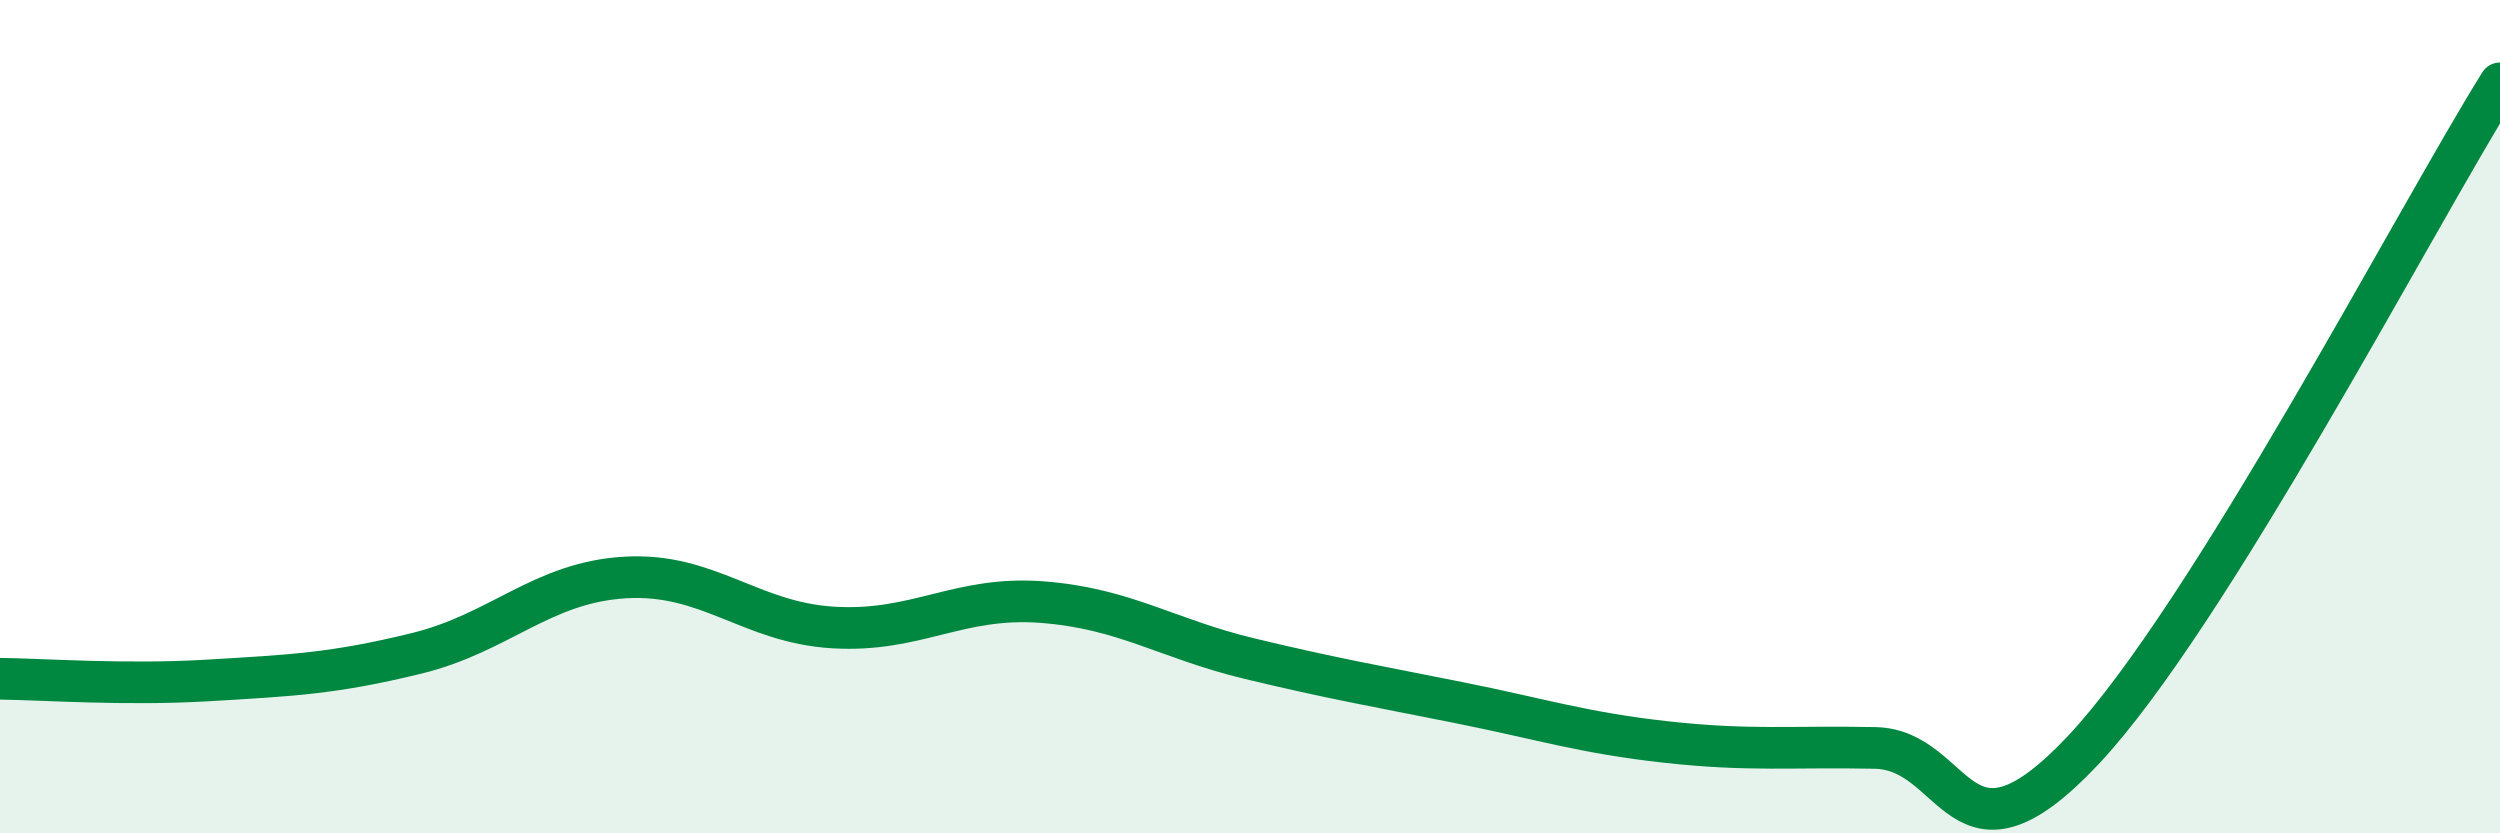
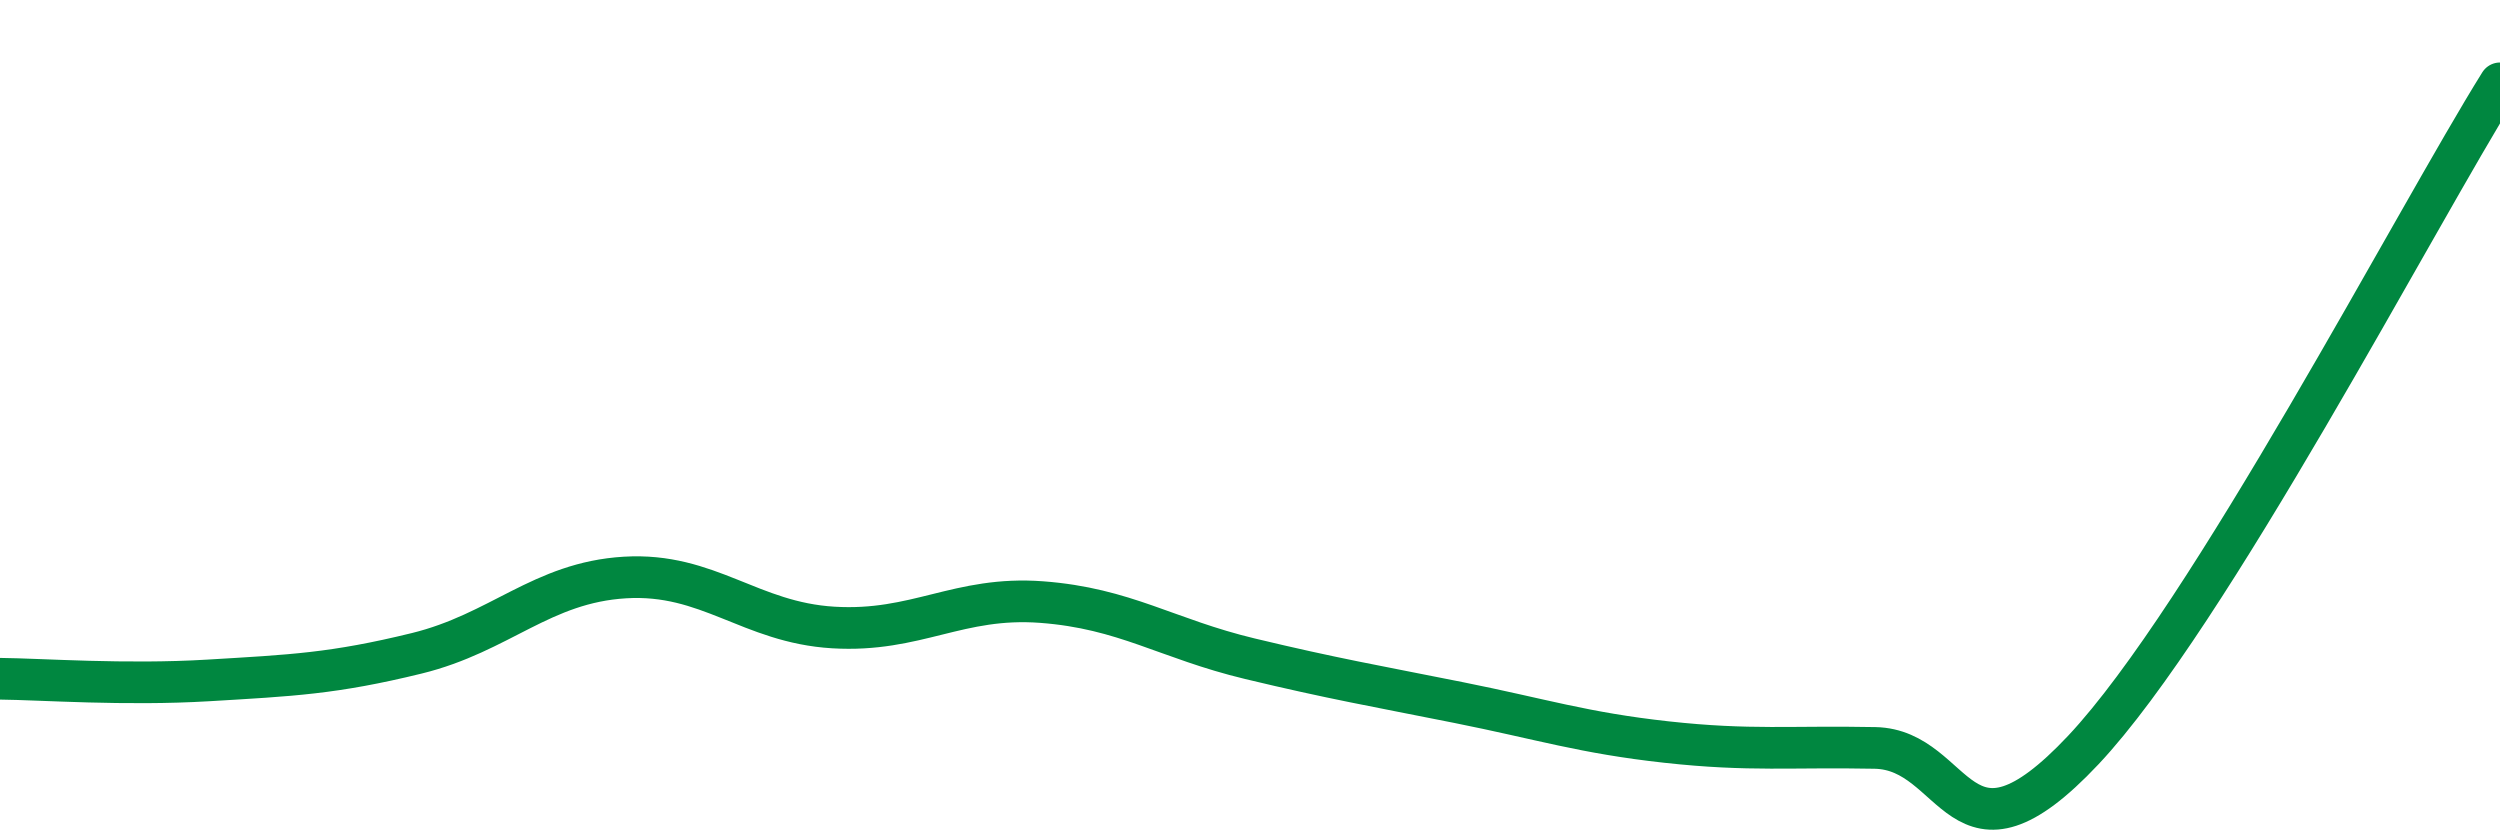
<svg xmlns="http://www.w3.org/2000/svg" width="60" height="20" viewBox="0 0 60 20">
-   <path d="M 0,16.29 C 1,16.3 3,16.45 5,16.33 C 7,16.21 8,16.17 10,15.68 C 12,15.19 13,13.98 15,13.86 C 17,13.74 18,14.94 20,15.06 C 22,15.18 23,14.3 25,14.45 C 27,14.6 28,15.33 30,15.81 C 32,16.29 33,16.46 35,16.86 C 37,17.26 38,17.59 40,17.81 C 42,18.03 43,17.91 45,17.95 C 47,17.99 47,21.19 50,18 C 53,14.81 58,5.2 60,2L60 20L0 20Z" fill="#008740" opacity="0.1" stroke-linecap="round" stroke-linejoin="round" />
  <path d="M 0,16.29 C 1,16.3 3,16.45 5,16.33 C 7,16.21 8,16.17 10,15.68 C 12,15.19 13,13.98 15,13.86 C 17,13.74 18,14.94 20,15.06 C 22,15.18 23,14.3 25,14.45 C 27,14.6 28,15.33 30,15.81 C 32,16.29 33,16.46 35,16.86 C 37,17.26 38,17.59 40,17.81 C 42,18.03 43,17.91 45,17.95 C 47,17.99 47,21.19 50,18 C 53,14.81 58,5.2 60,2" stroke="#008740" stroke-width="1" fill="none" stroke-linecap="round" stroke-linejoin="round" />
</svg>